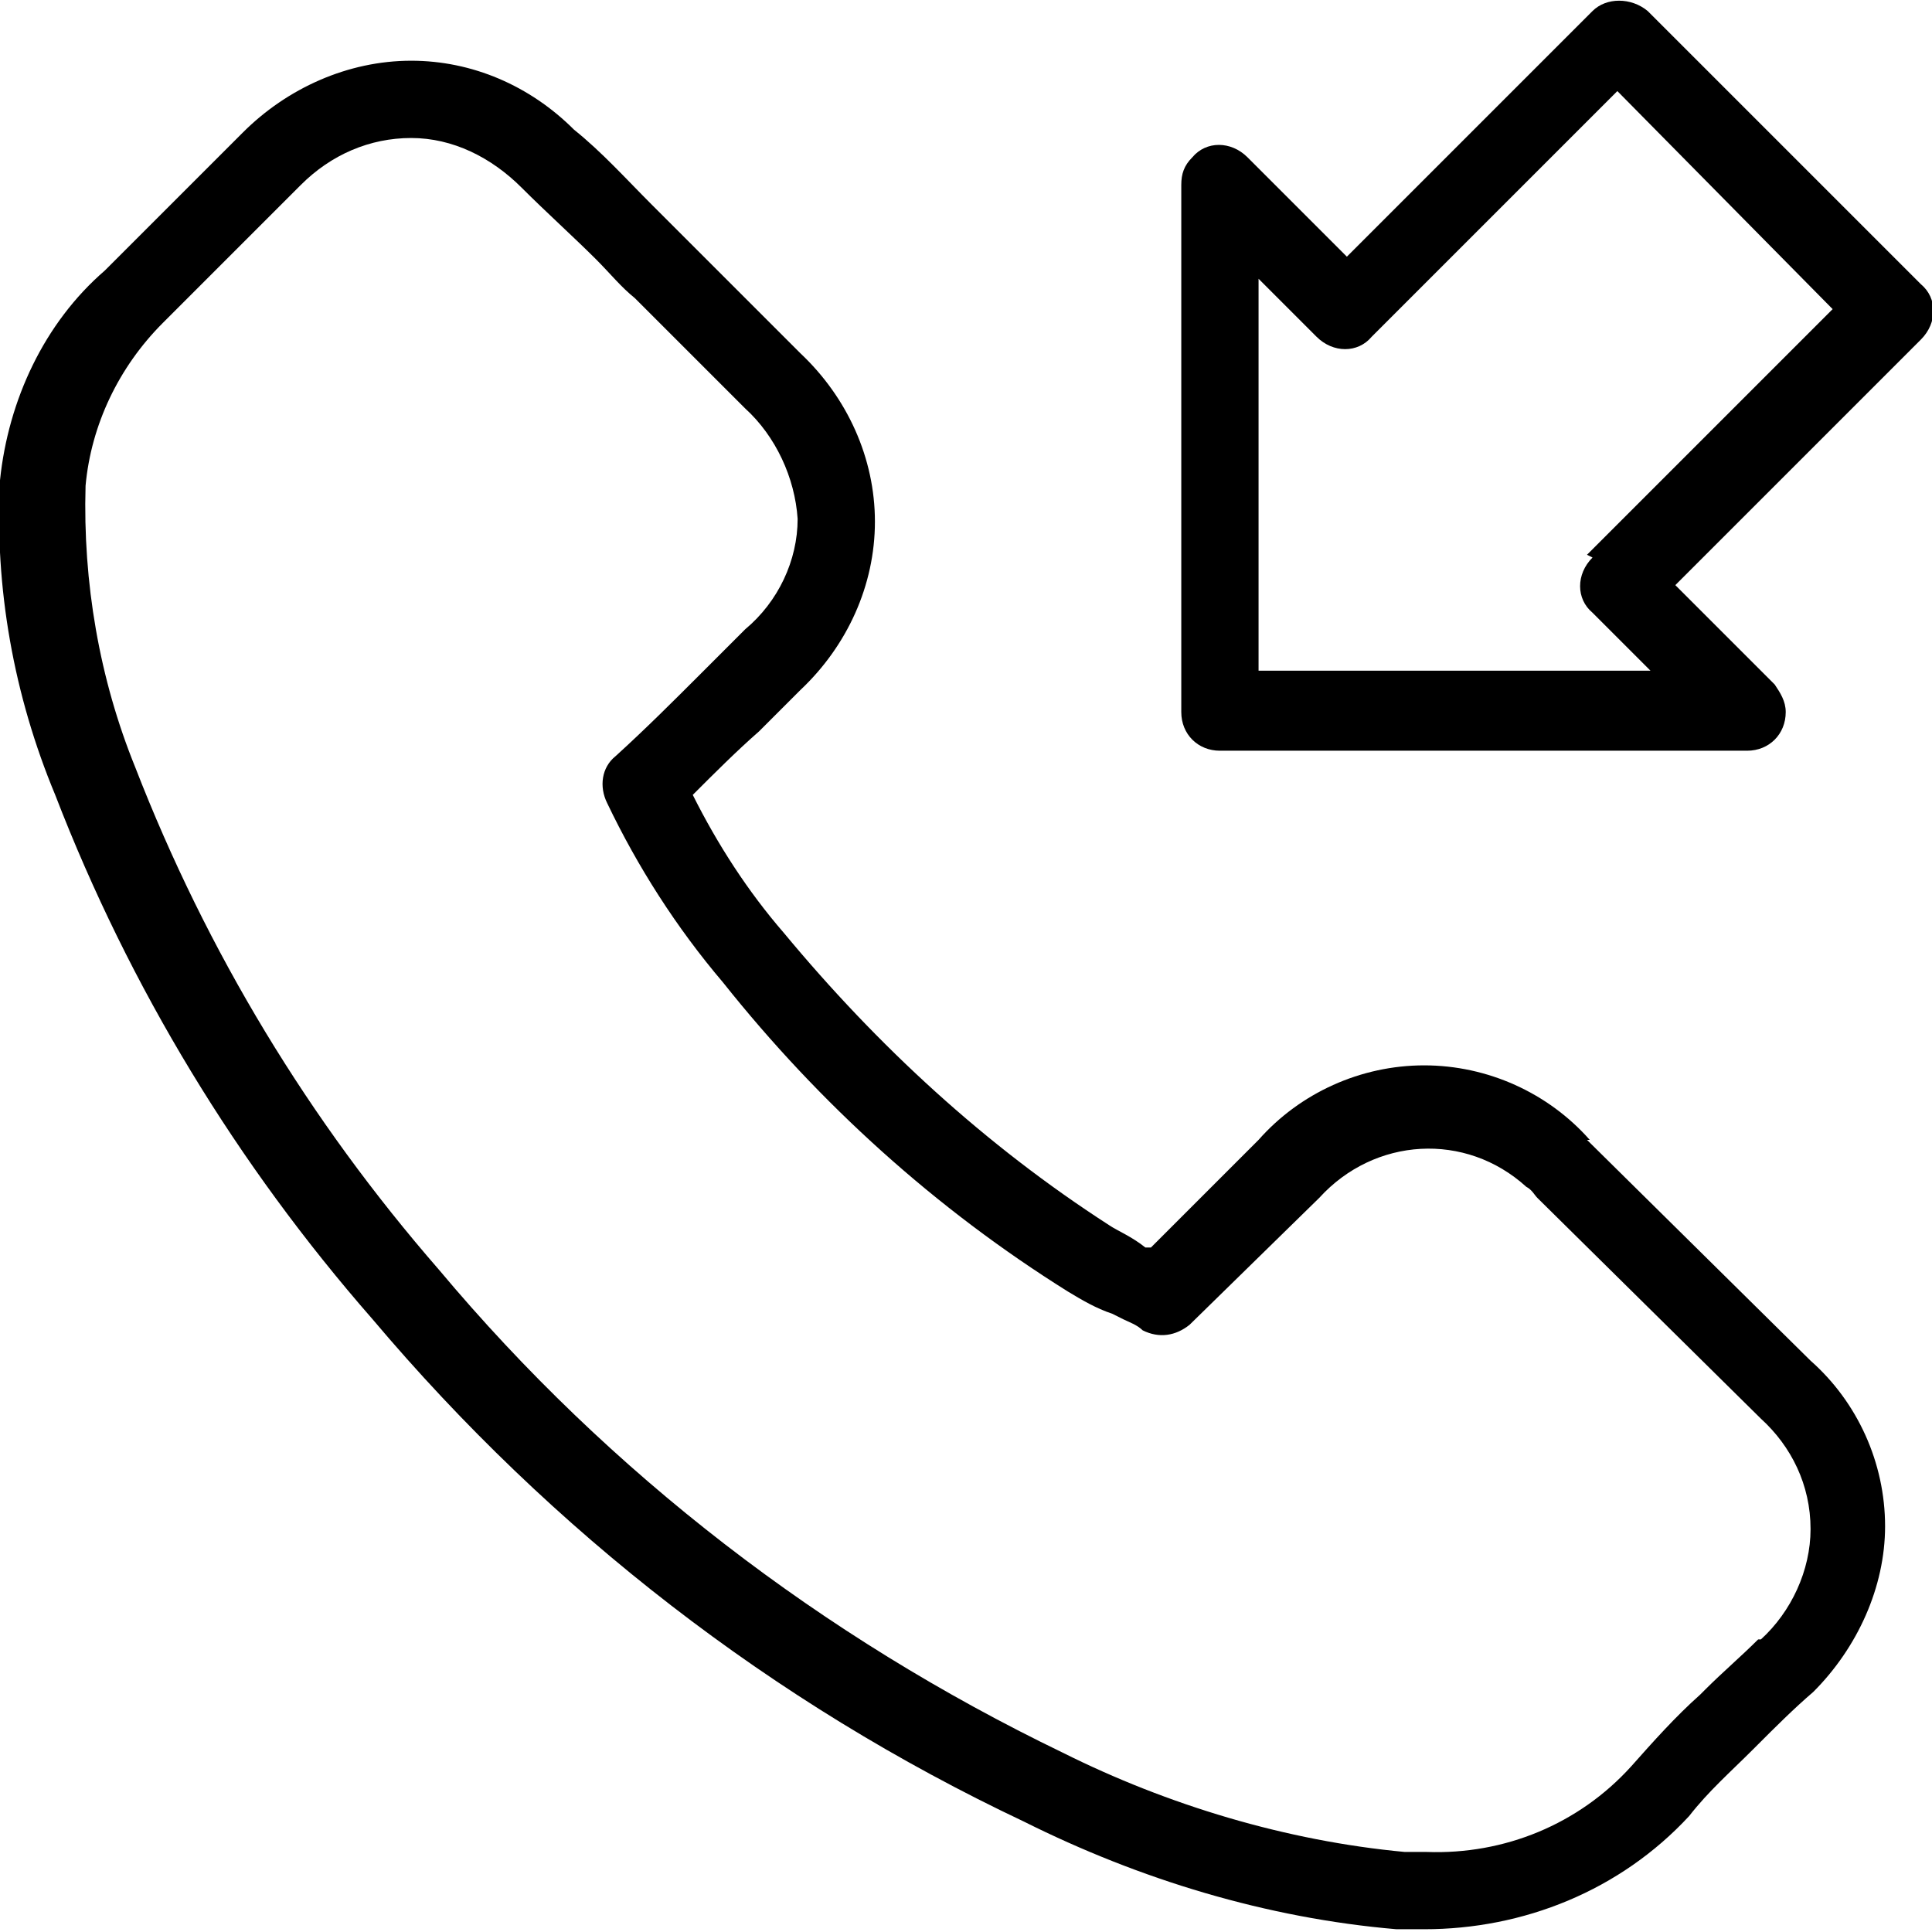
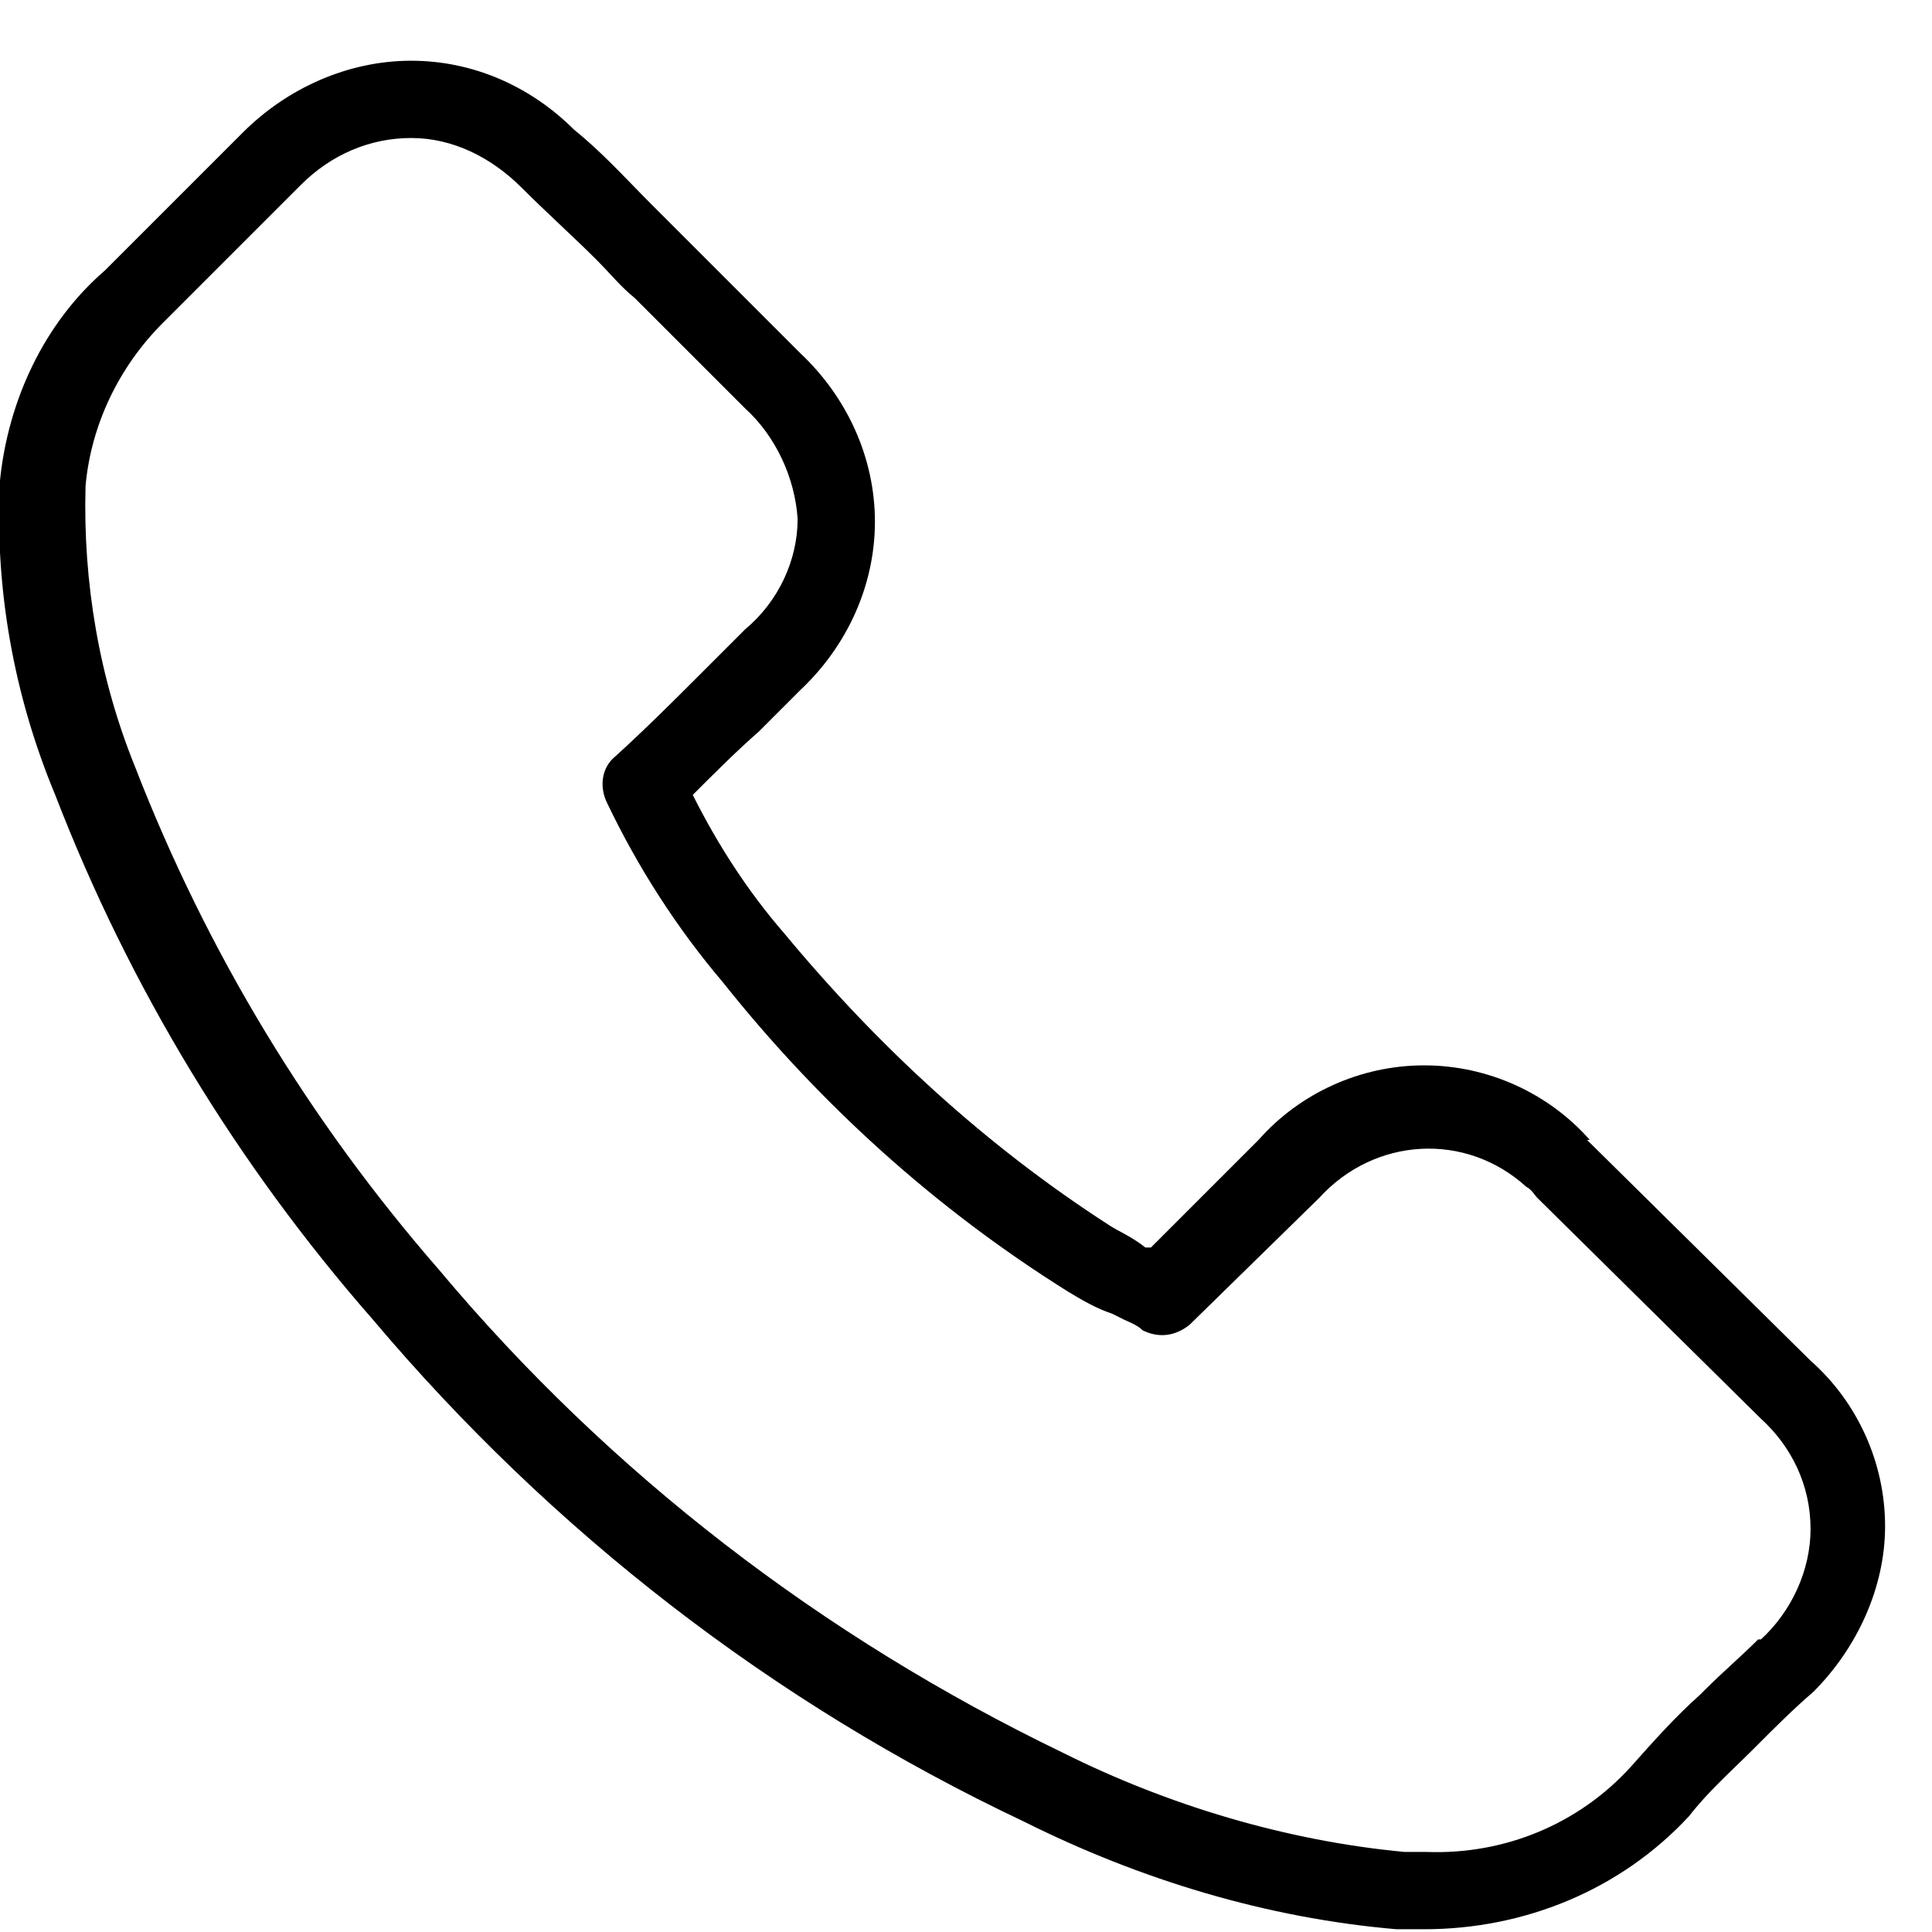
<svg xmlns="http://www.w3.org/2000/svg" id="Calque_1" version="1.1" viewBox="0 0 70 70">
  <g id="ic-callback-M">
    <path id="Tracé_1583" d="M57.6,41.3c-1.5-1.7-3.7-2.7-6-2.7-2.3,0-4.5,1-6,2.7l-3.9,3.9h-.2c-.5-.4-1-.6-1.3-.8-4.5-2.9-8.4-6.5-11.8-10.6-1.3-1.5-2.4-3.2-3.3-5,.8-.8,1.6-1.6,2.4-2.3l1.5-1.5c1.7-1.6,2.7-3.8,2.7-6.1,0-2.3-1-4.5-2.7-6.1l-4-4c-.4-.4-.9-.9-1.4-1.4-.9-.9-1.8-1.9-2.8-2.7-1.6-1.6-3.7-2.5-5.9-2.5-2.3,0-4.5,1-6.1,2.6l-5,5C1.6,11.7.3,14.5,0,17.4c-.2,3.9.5,7.8,2,11.4,2.7,7,6.6,13.4,11.5,19,6.5,7.7,14.5,13.9,23.6,18.2,4.2,2.1,8.8,3.5,13.5,3.9.3,0,.7,0,1,0,3.6,0,7.1-1.4,9.6-4.1,0,0,0,0,0,0h0c.7-.9,1.5-1.6,2.3-2.4l.2-.2c.6-.6,1.3-1.3,2-1.9,1.6-1.6,2.6-3.8,2.6-6,0-2.3-1-4.5-2.7-6l-8.1-8ZM63.7,59.4c-.6.6-1.3,1.2-1.9,1.8l-.2.2c-.9.8-1.7,1.7-2.5,2.6h0s0,0,0,0c-1.9,2.1-4.6,3.2-7.4,3.1-.3,0-.6,0-.8,0-4.3-.4-8.6-1.7-12.4-3.6-8.7-4.2-16.4-10.1-22.6-17.5-4.7-5.4-8.4-11.5-11-18.2-1.3-3.2-1.9-6.7-1.8-10.2.2-2.2,1.2-4.3,2.8-5.9l5-5c1.1-1.1,2.5-1.7,4-1.7,1.5,0,2.9.7,4,1.8.9.9,1.9,1.8,2.7,2.6.5.5.9,1,1.4,1.4l4,4c1.1,1,1.8,2.5,1.9,4,0,1.5-.7,3-1.9,4l-1.6,1.6c-1,1-2,2-3.1,3-.5.4-.6,1.1-.3,1.7,1.1,2.3,2.5,4.5,4.2,6.5,3.5,4.4,7.7,8.2,12.5,11.2.5.3,1,.6,1.6.8l.4.2c.2.1.5.2.7.4.6.3,1.2.2,1.7-.2l4.7-4.6c2-2.2,5.3-2.4,7.5-.4.2.1.3.3.4.4h0s8.1,8,8.1,8c1.1,1,1.8,2.4,1.8,4,0,1.5-.7,3-1.8,4" />
-     <path id="Tracé_1584" d="M69.6,10.3L59.7.4c-.6-.5-1.5-.5-2,0l-8.9,8.9-3.6-3.6c-.6-.6-1.5-.6-2,0-.3.3-.4.6-.4,1v19.1c0,.8.6,1.4,1.4,1.4h19.1c.8,0,1.4-.6,1.4-1.4,0-.4-.2-.7-.4-1l-3.6-3.6,8.9-8.9c.6-.6.6-1.5,0-2h0M57.7,20.2c-.6.6-.6,1.5,0,2h0s2.1,2.1,2.1,2.1h-14.2v-14.2l2.1,2.1c.6.6,1.5.6,2,0,0,0,0,0,0,0l8.9-8.9,7.8,7.9-8.9,8.9Z" />
  </g>
</svg>